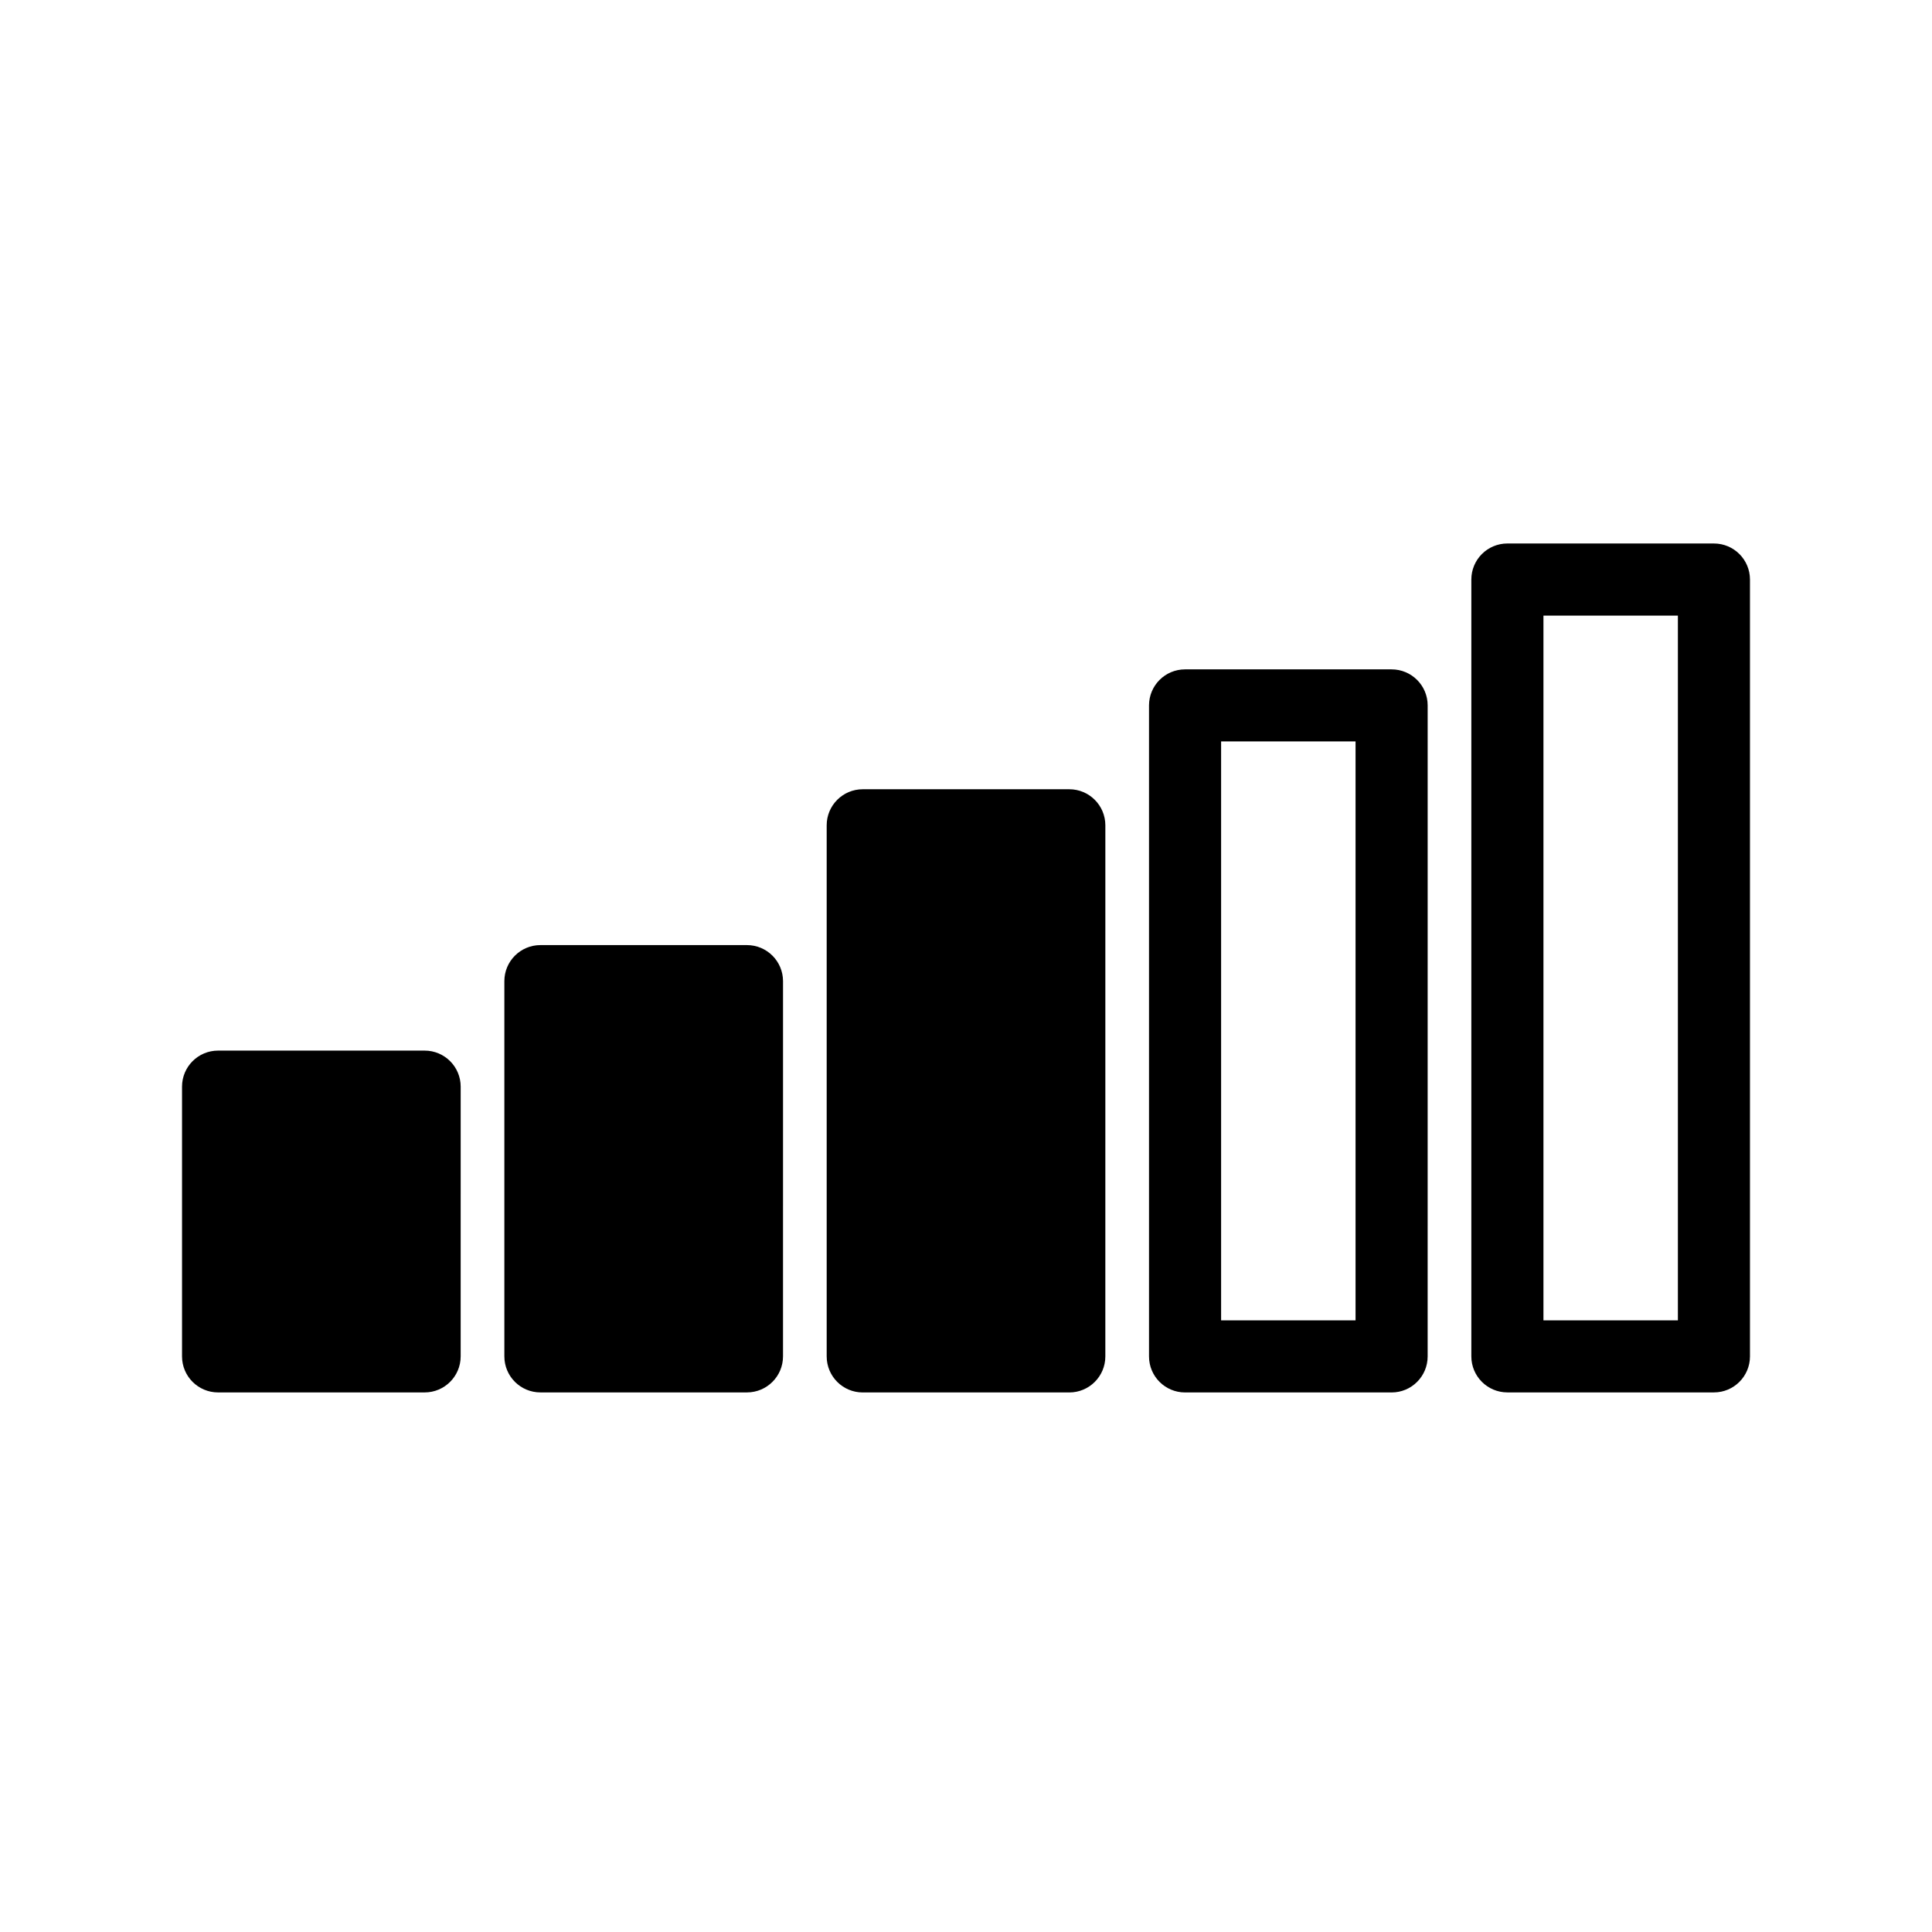
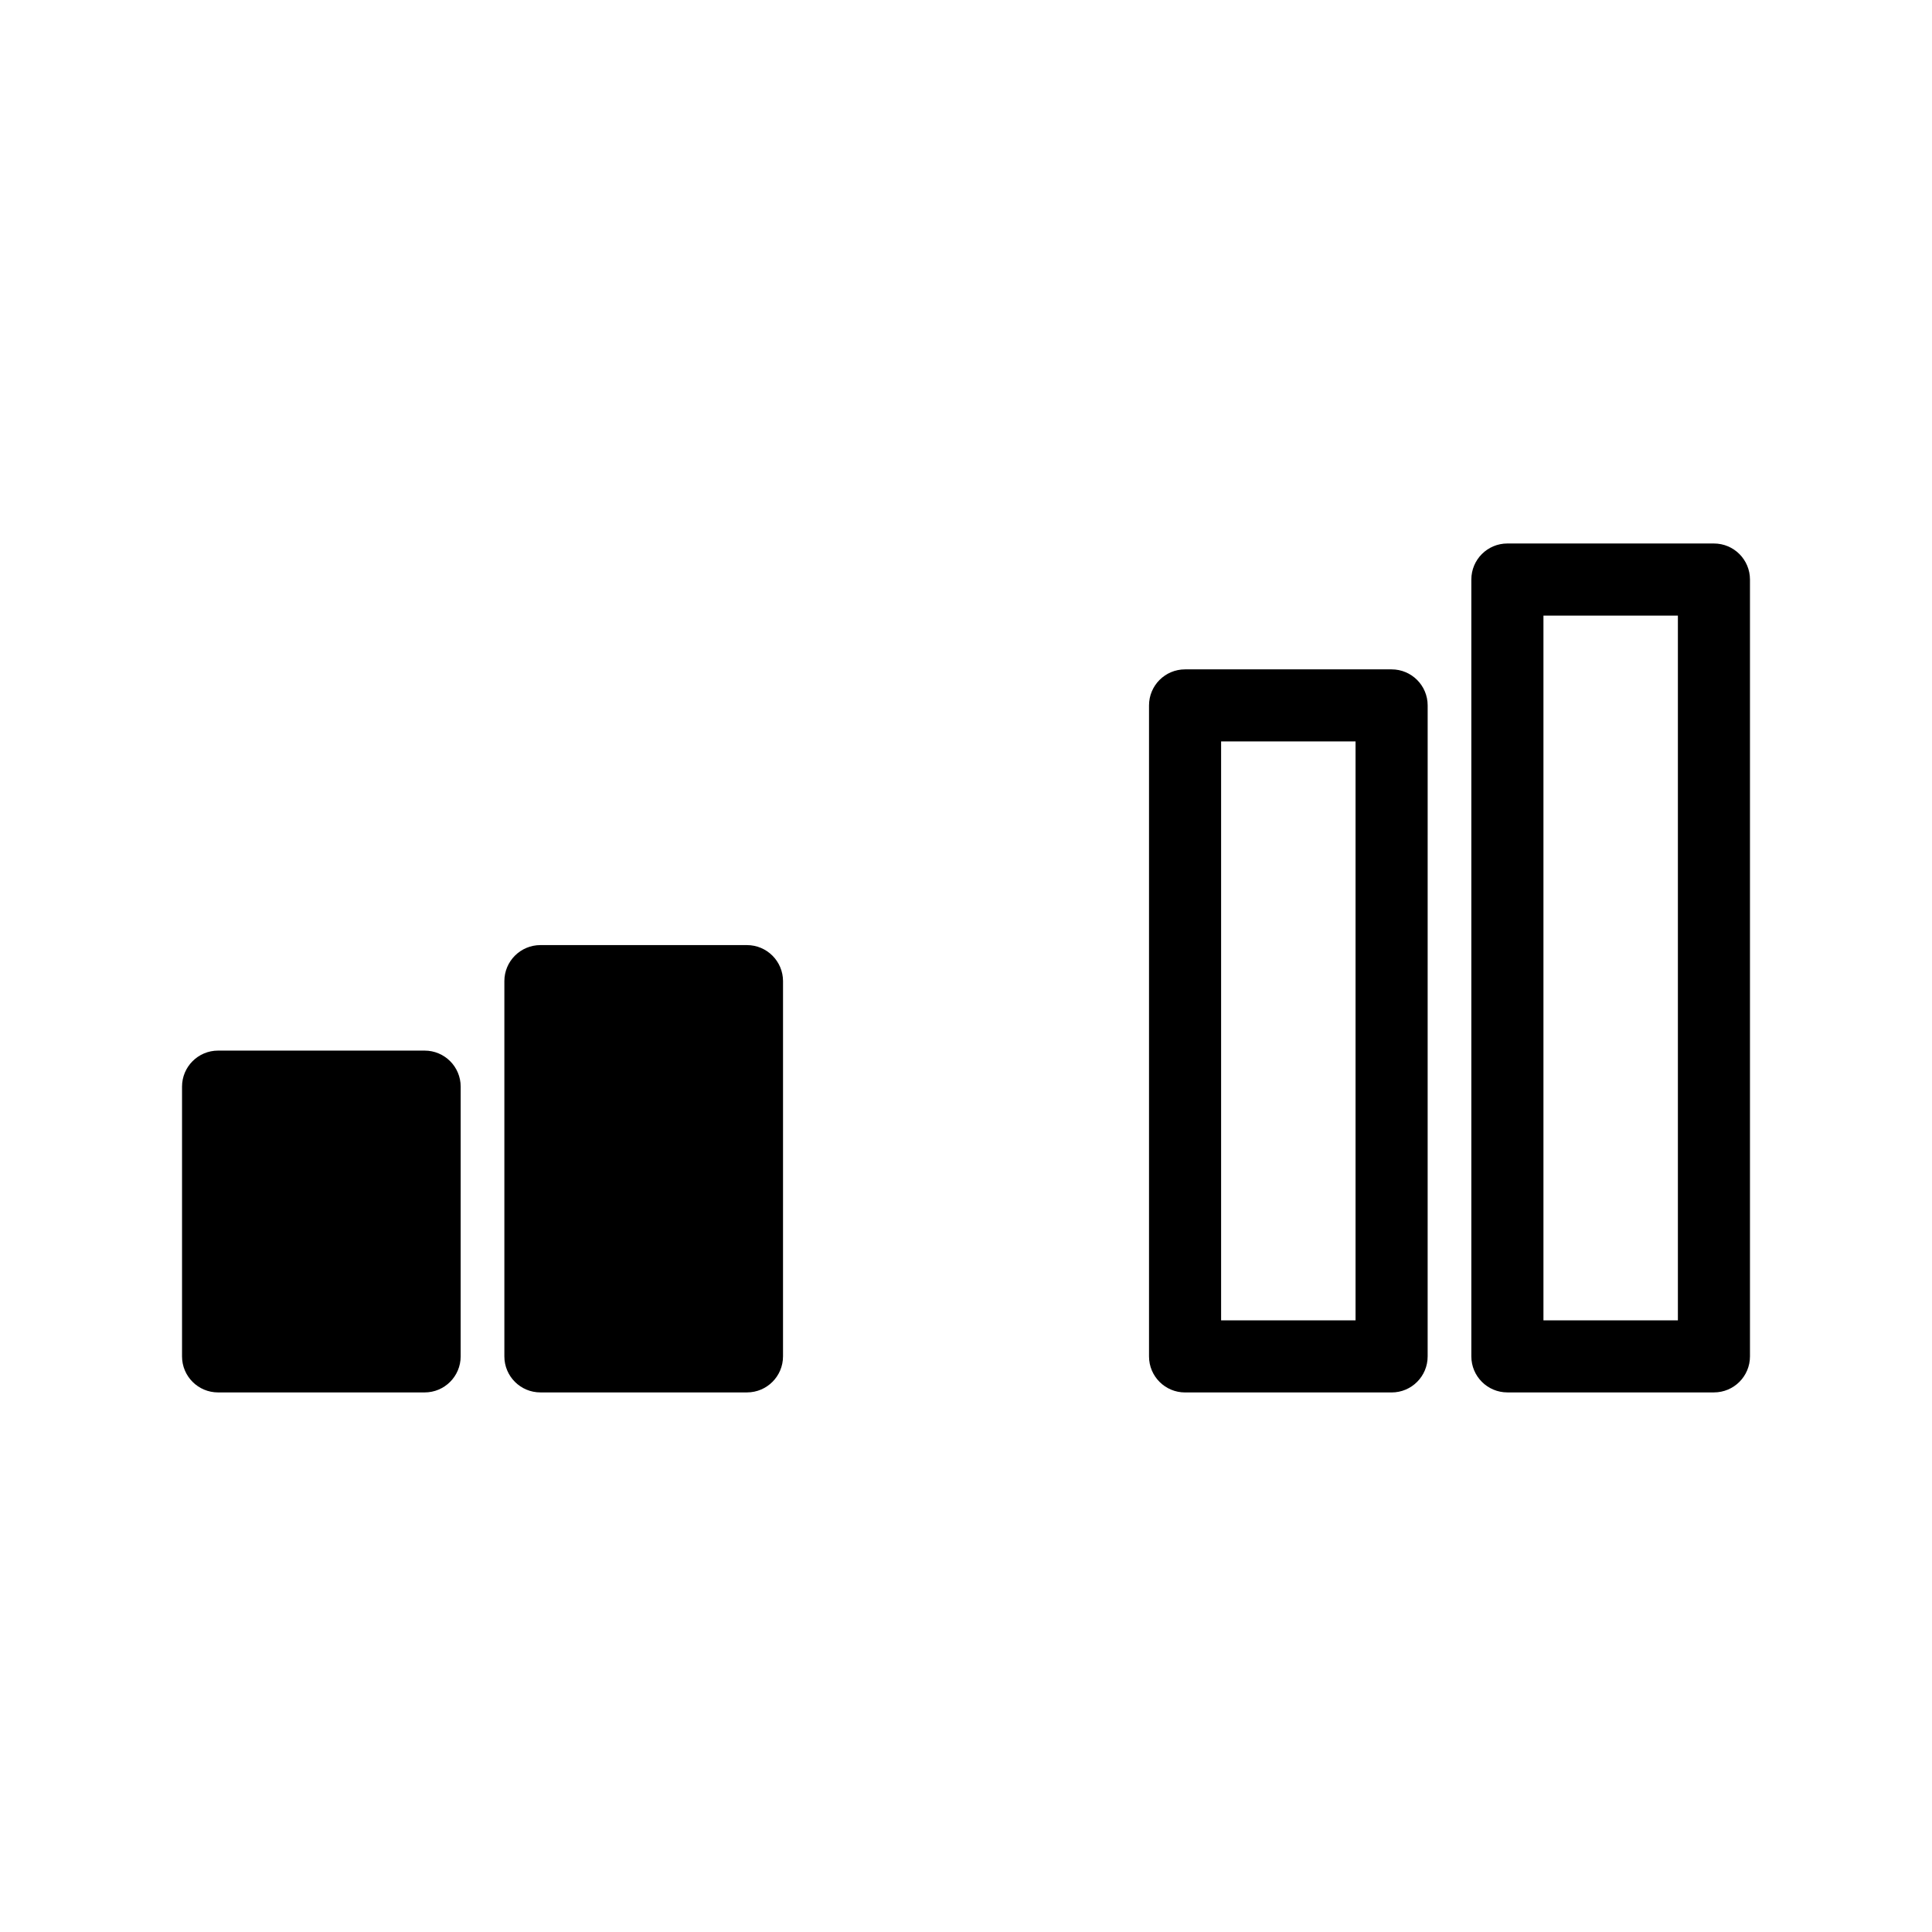
<svg xmlns="http://www.w3.org/2000/svg" fill="#000000" width="800px" height="800px" version="1.1" viewBox="144 144 512 512">
  <g>
-     <path d="m512.79 321.39h-54.738c-5.281 0-9.551 4.277-9.551 9.551v172.52c0 5.281 4.273 9.551 9.551 9.551h54.738c5.281 0 9.551-4.273 9.551-9.551l0.004-172.52c0-5.273-4.273-9.551-9.555-9.551zm-9.555 172.51h-35.629v-153.41h35.629z" />
-     <path d="m427.37 353.16h-54.738c-5.273 0-9.551 4.277-9.551 9.551v140.75c0 5.281 4.277 9.551 9.551 9.551h54.742c5.281 0 9.551-4.273 9.551-9.551l0.004-140.75c-0.008-5.273-4.277-9.551-9.559-9.551z" />
+     <path d="m512.79 321.39h-54.738c-5.281 0-9.551 4.277-9.551 9.551v172.52c0 5.281 4.273 9.551 9.551 9.551h54.738c5.281 0 9.551-4.273 9.551-9.551l0.004-172.52c0-5.273-4.273-9.551-9.555-9.551m-9.555 172.51h-35.629v-153.41h35.629z" />
    <path d="m341.95 394.46h-54.738c-5.273 0-9.551 4.277-9.551 9.551v99.441c0 5.281 4.277 9.551 9.551 9.551h54.742c5.273 0 9.551-4.273 9.551-9.551l0.004-99.441c-0.008-5.273-4.285-9.551-9.559-9.551z" />
    <path d="m256.53 422.42h-54.738c-5.273 0-9.551 4.273-9.551 9.551v71.484c0 5.281 4.277 9.551 9.551 9.551h54.738c5.273 0 9.551-4.273 9.551-9.551l0.004-71.484c0-5.277-4.277-9.551-9.555-9.551z" />
    <path d="m598.21 288.03h-54.738c-5.281 0-9.551 4.277-9.551 9.551v205.87c0 5.281 4.273 9.551 9.551 9.551h54.738c5.281 0 9.551-4.273 9.551-9.551v-205.86c0-5.277-4.269-9.559-9.551-9.559zm-9.551 205.88h-35.629v-186.77h35.629z" />
  </g>
</svg>